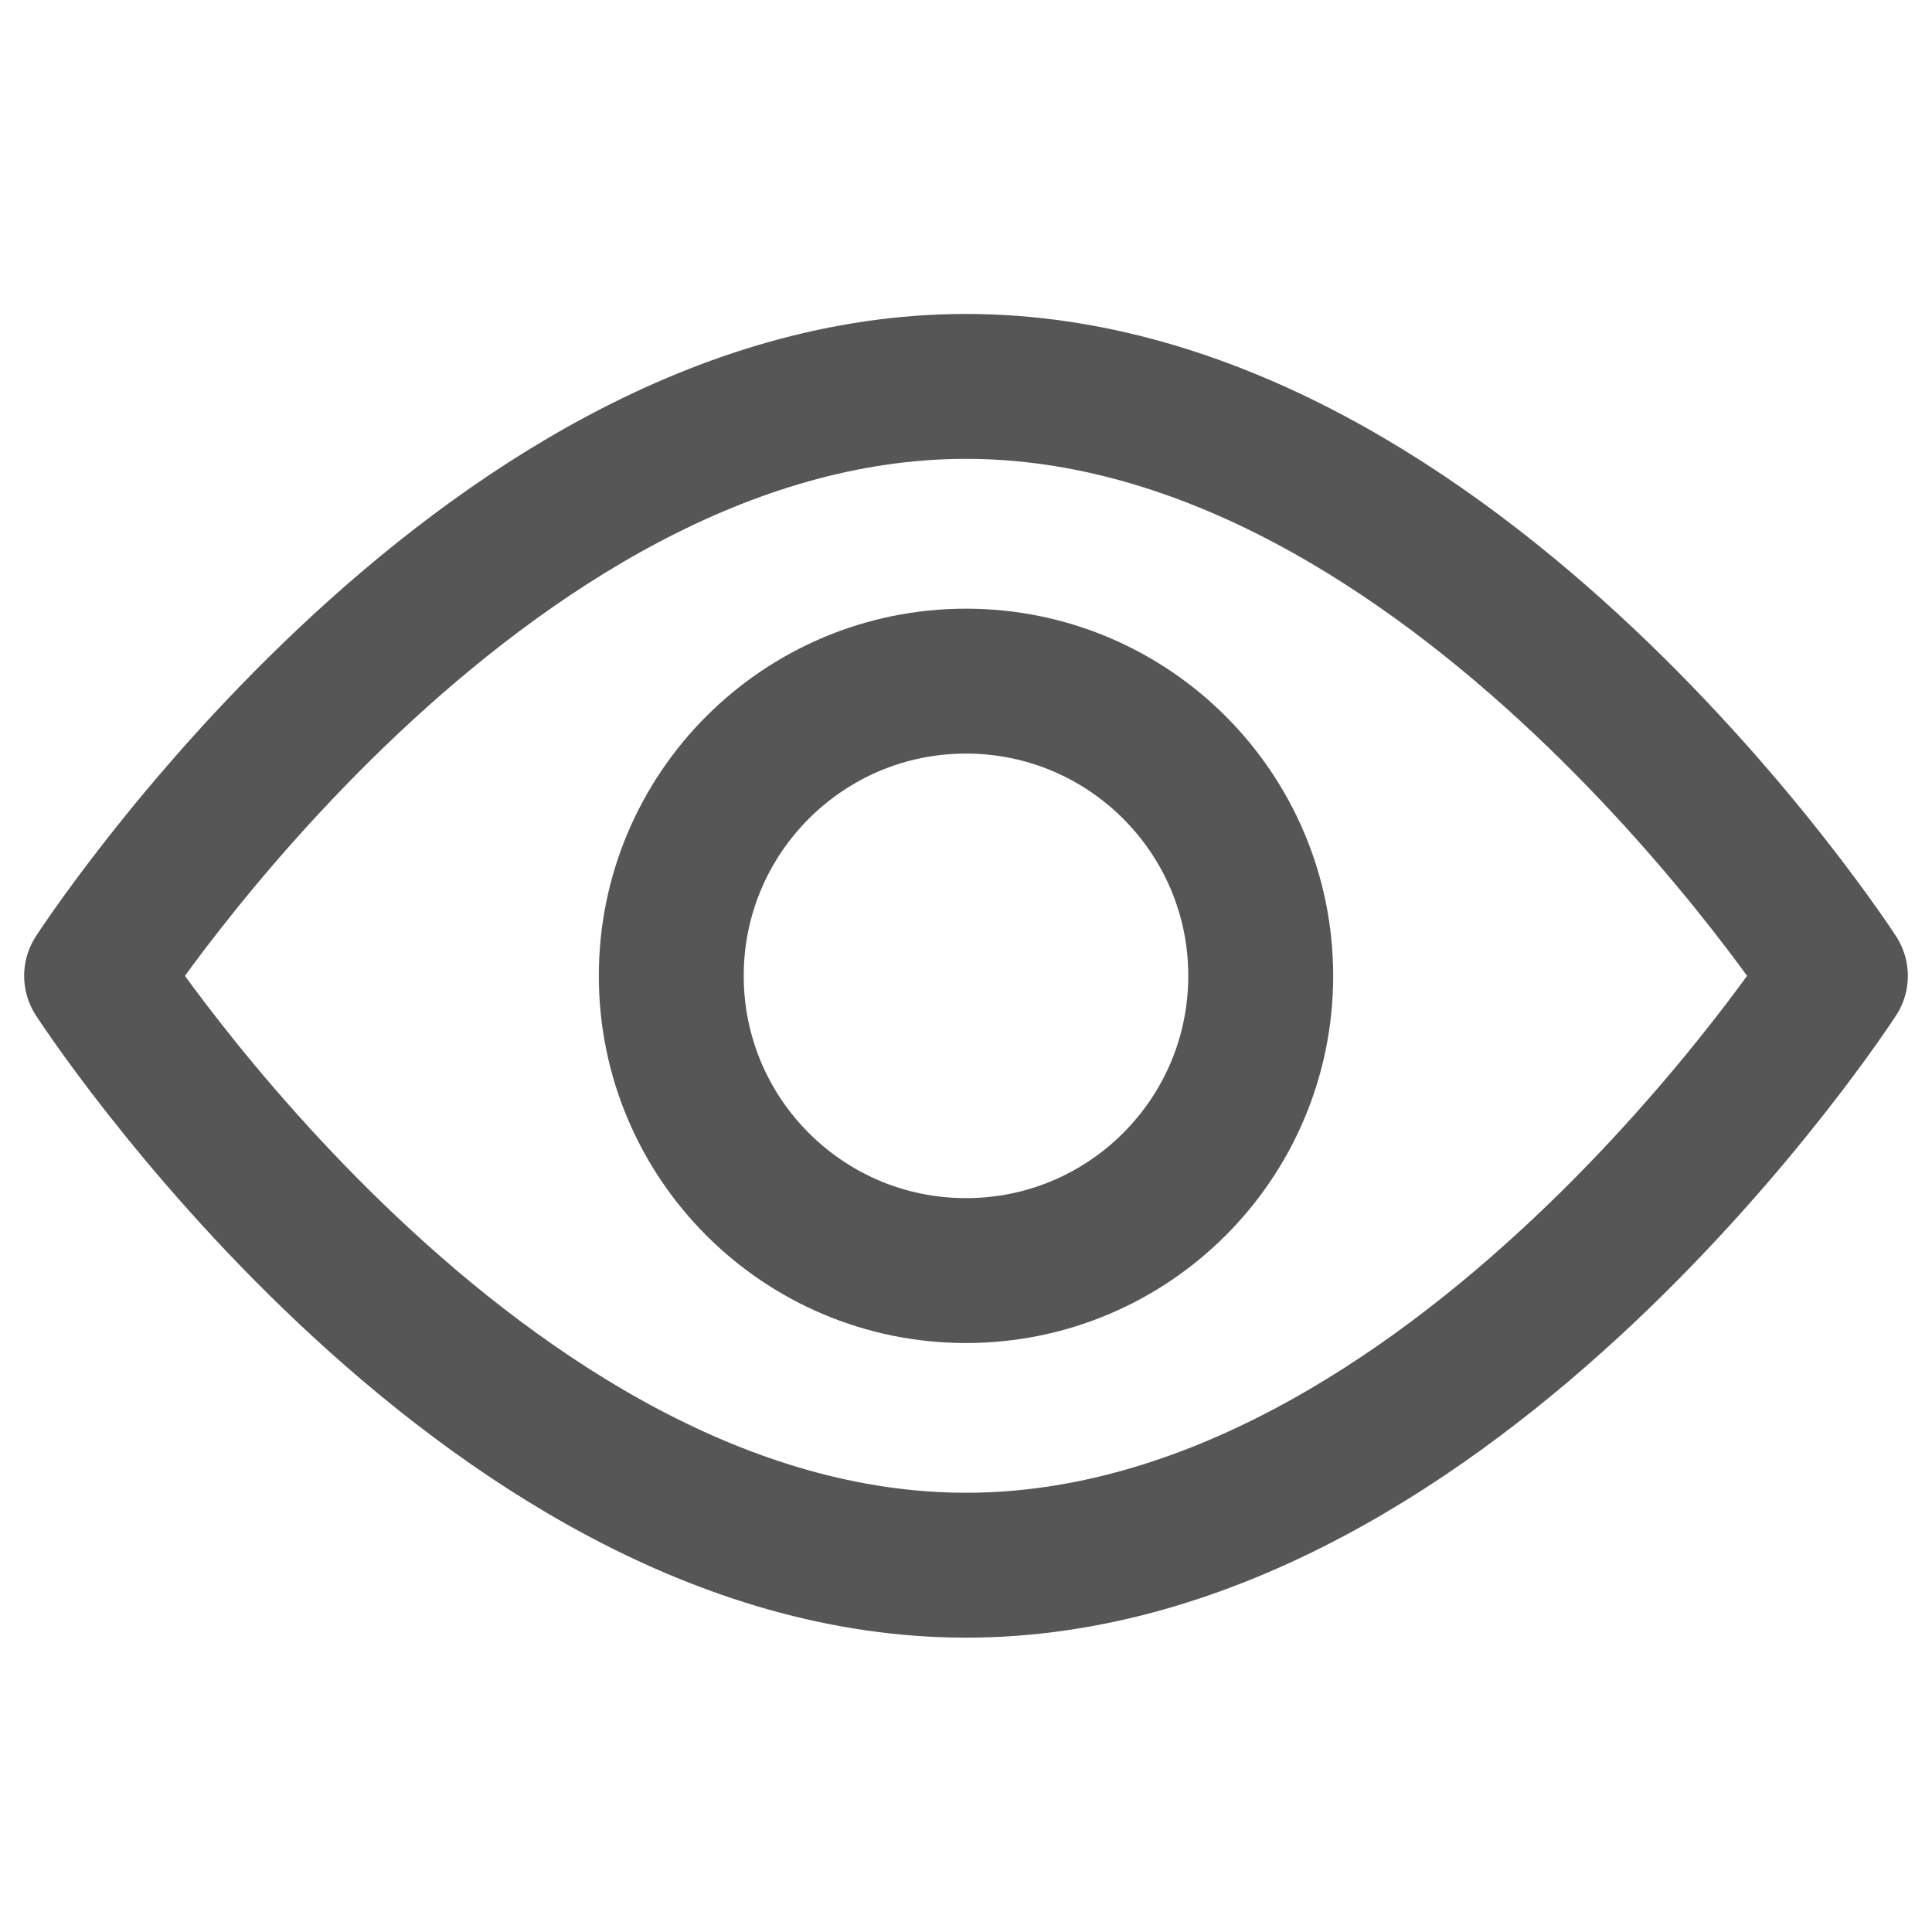
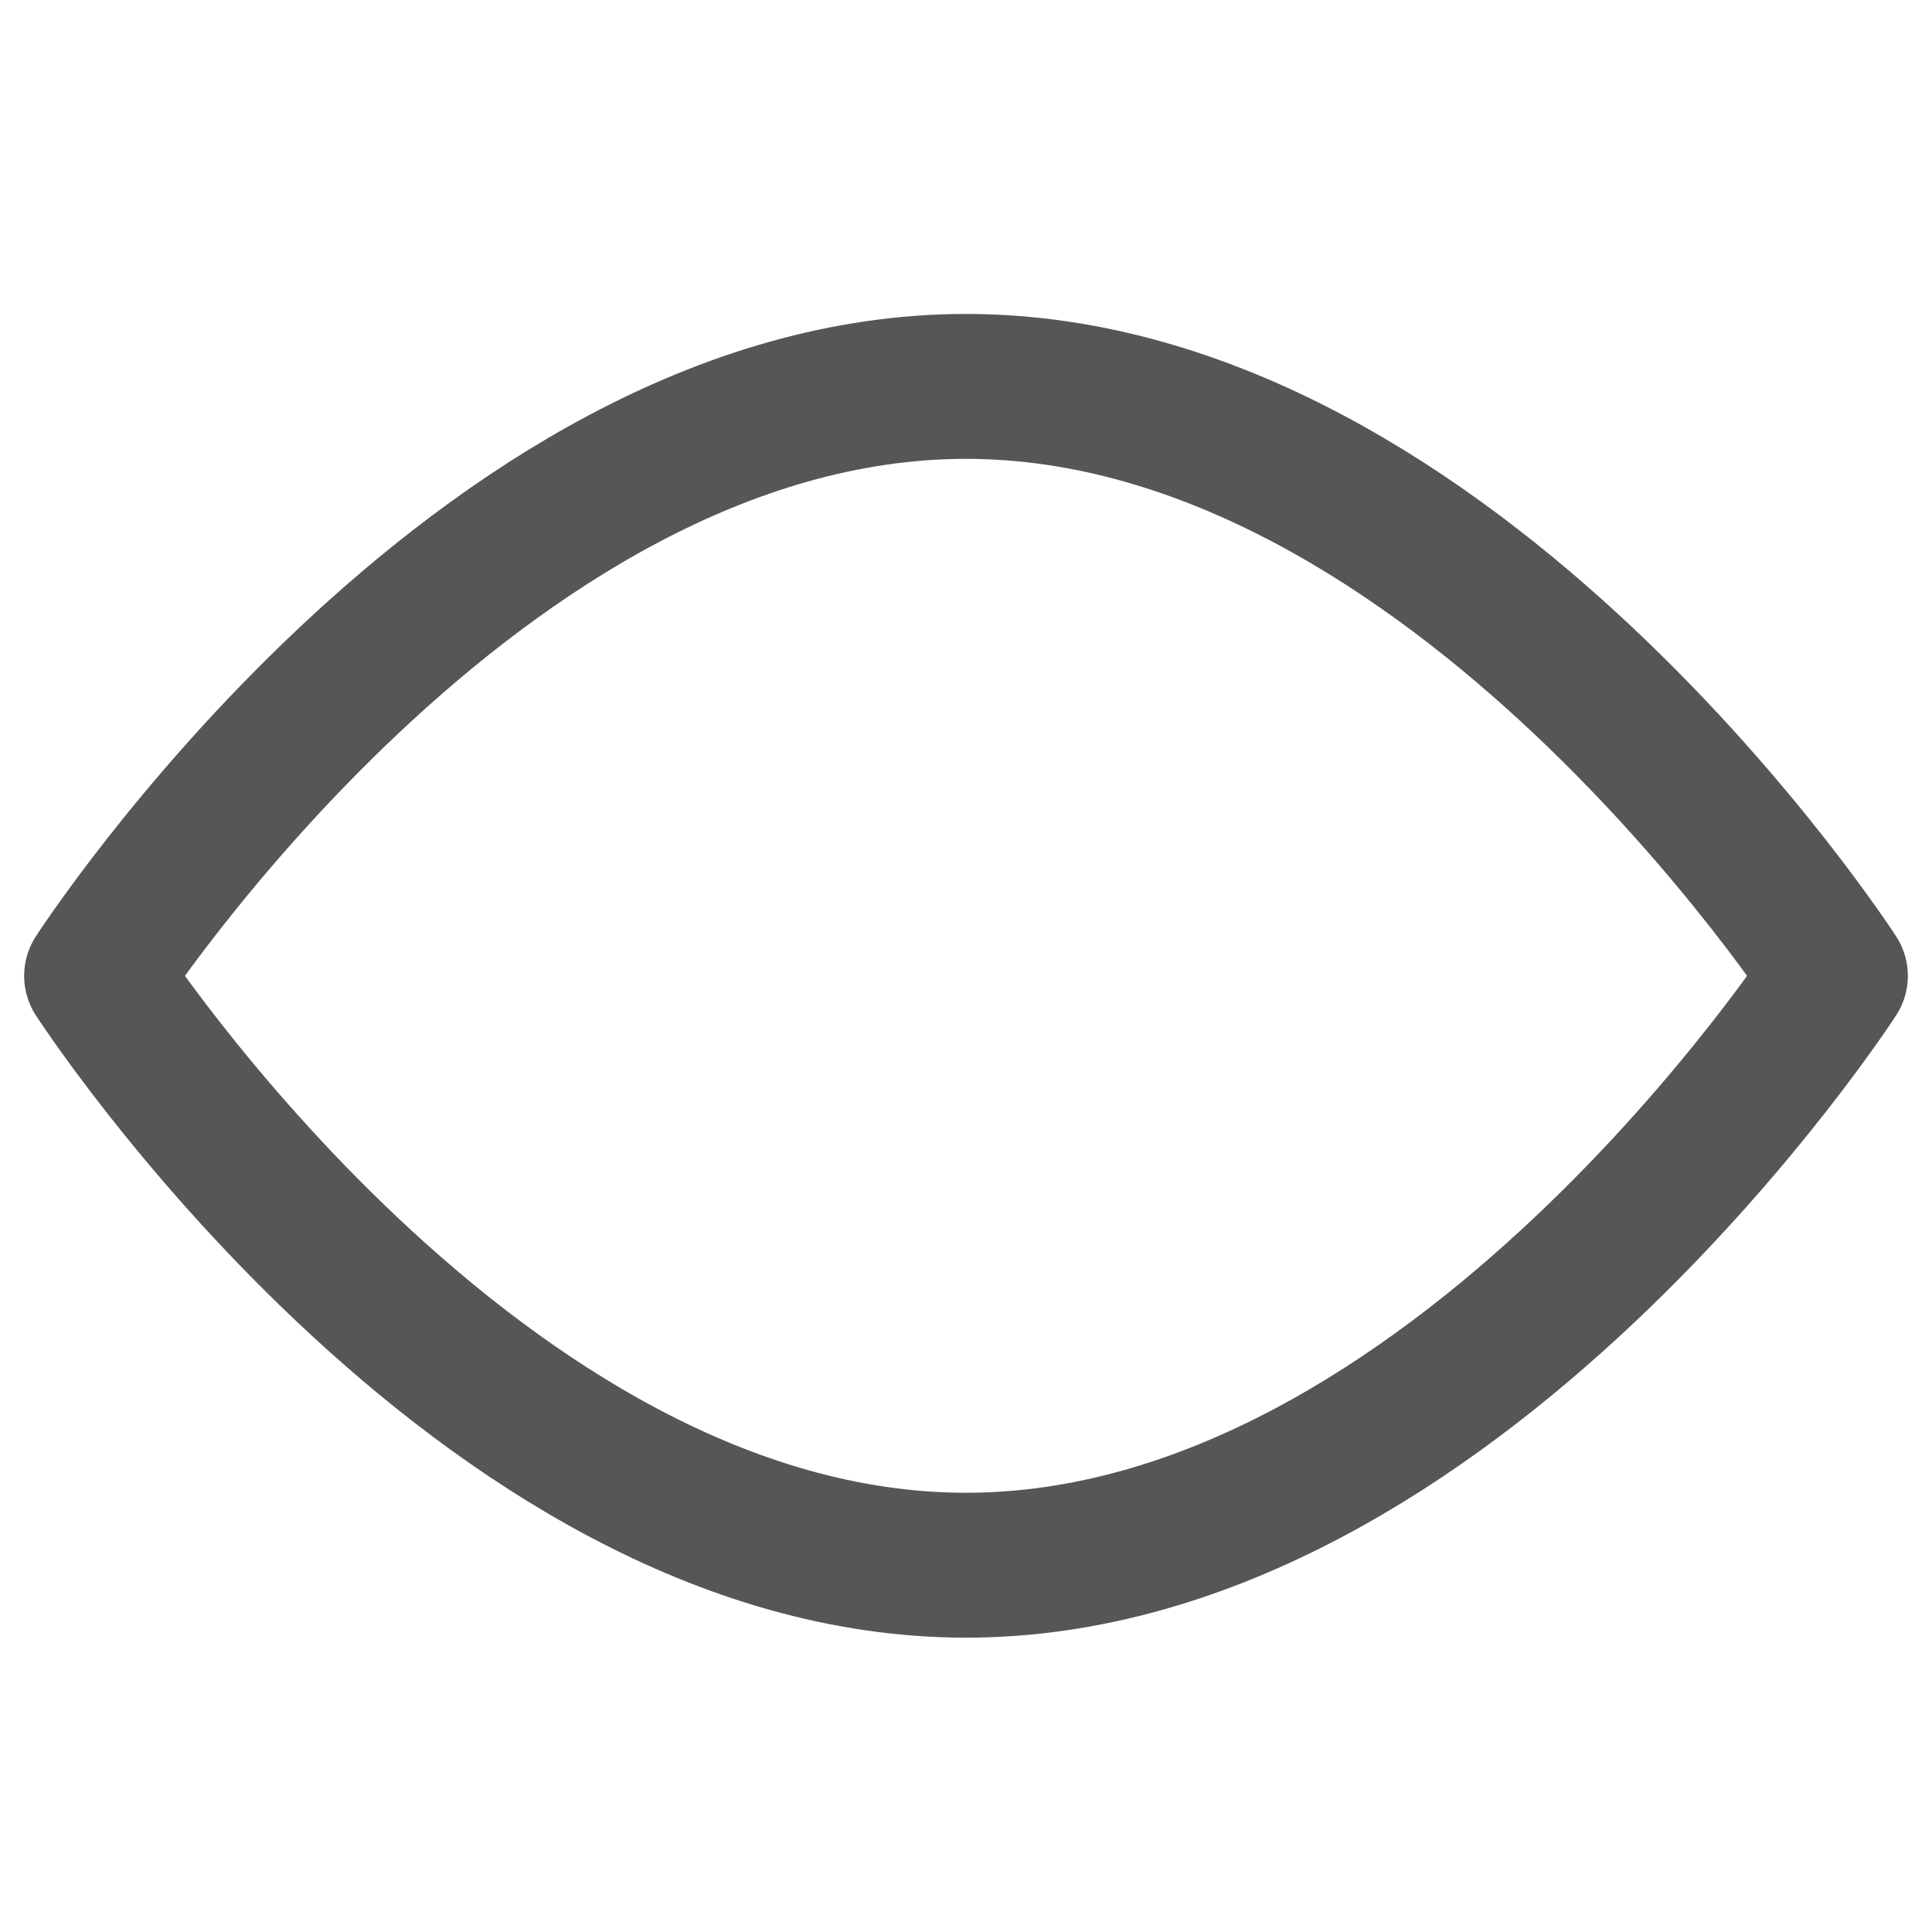
<svg xmlns="http://www.w3.org/2000/svg" width="20" height="20" viewBox="0 0 20 20" fill="none">
  <path d="M19 10.102C19 10.102 15.055 16.203 10 16.203C4.945 16.203 1 10.102 1 10.102C1 10.102 4.945 4 10 4C15.055 4 19 10.102 19 10.102Z" stroke="#565656" stroke-width="1.5" stroke-miterlimit="10" stroke-linecap="round" stroke-linejoin="round" />
-   <path d="M10 13.153C11.685 13.153 13.051 11.787 13.051 10.102C13.051 8.417 11.685 7.051 10 7.051C8.315 7.051 6.949 8.417 6.949 10.102C6.949 11.787 8.315 13.153 10 13.153Z" stroke="#565656" stroke-width="1.5" stroke-miterlimit="10" stroke-linecap="round" stroke-linejoin="round" />
</svg>